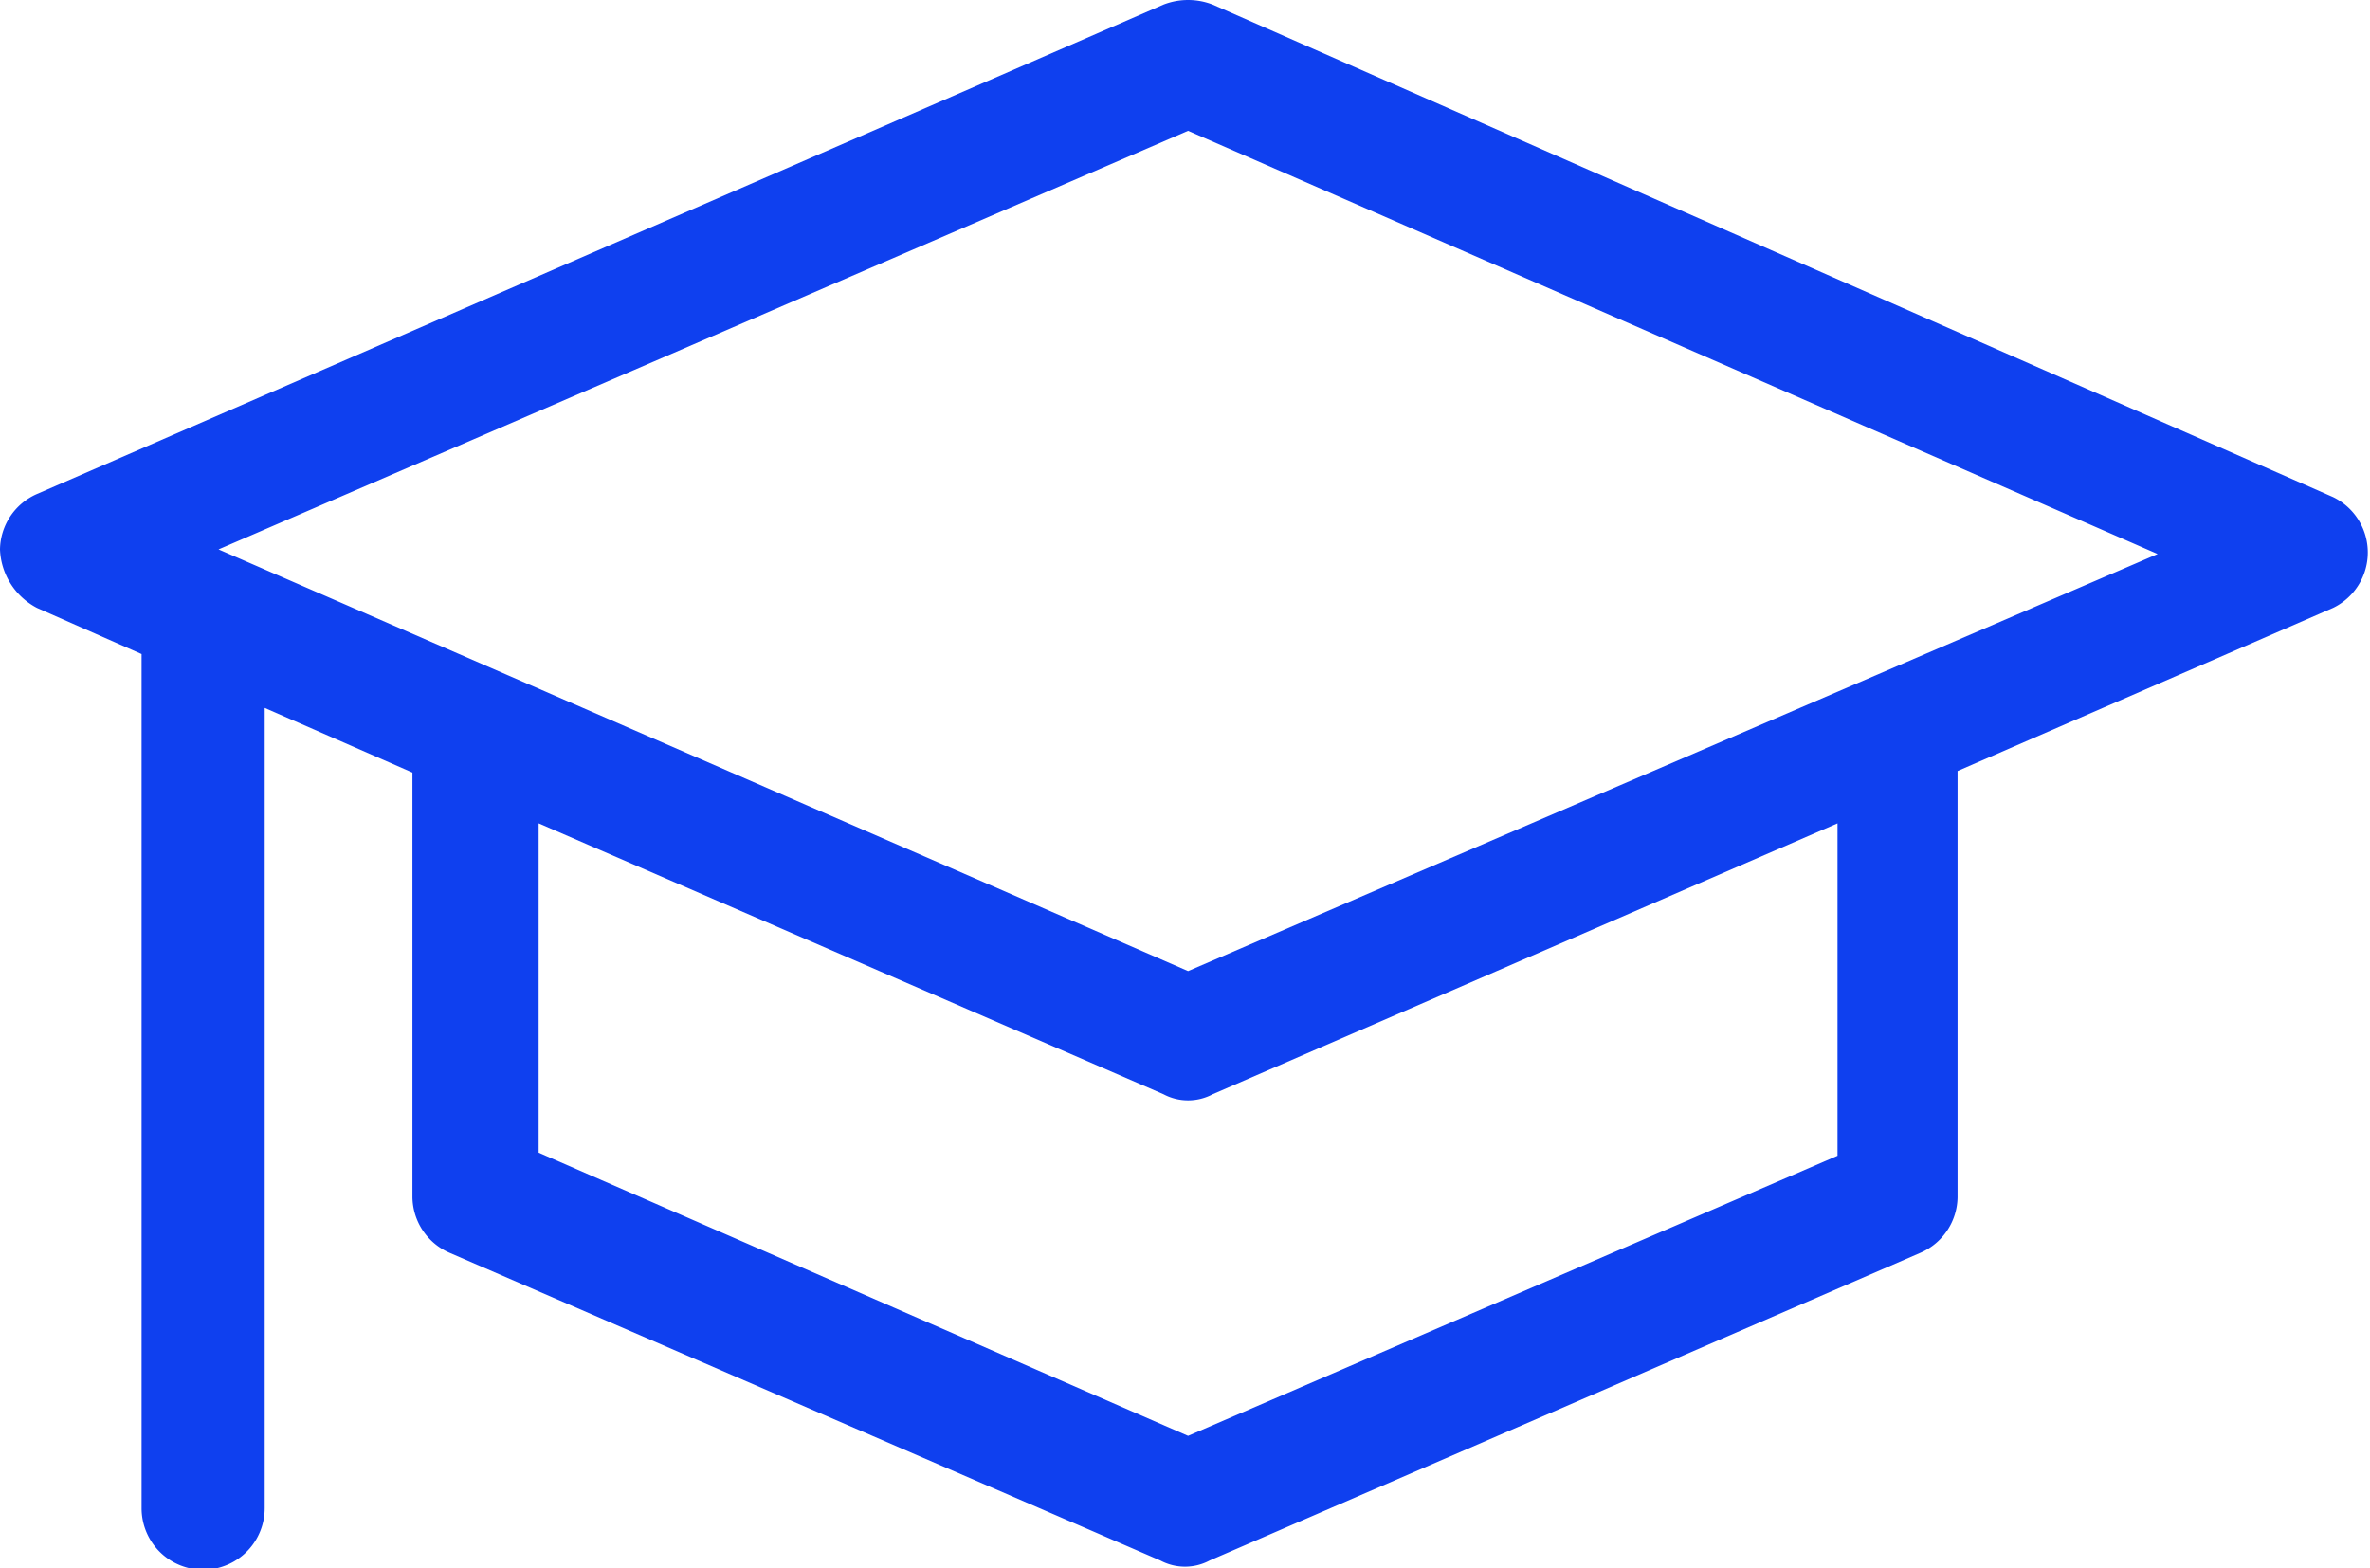
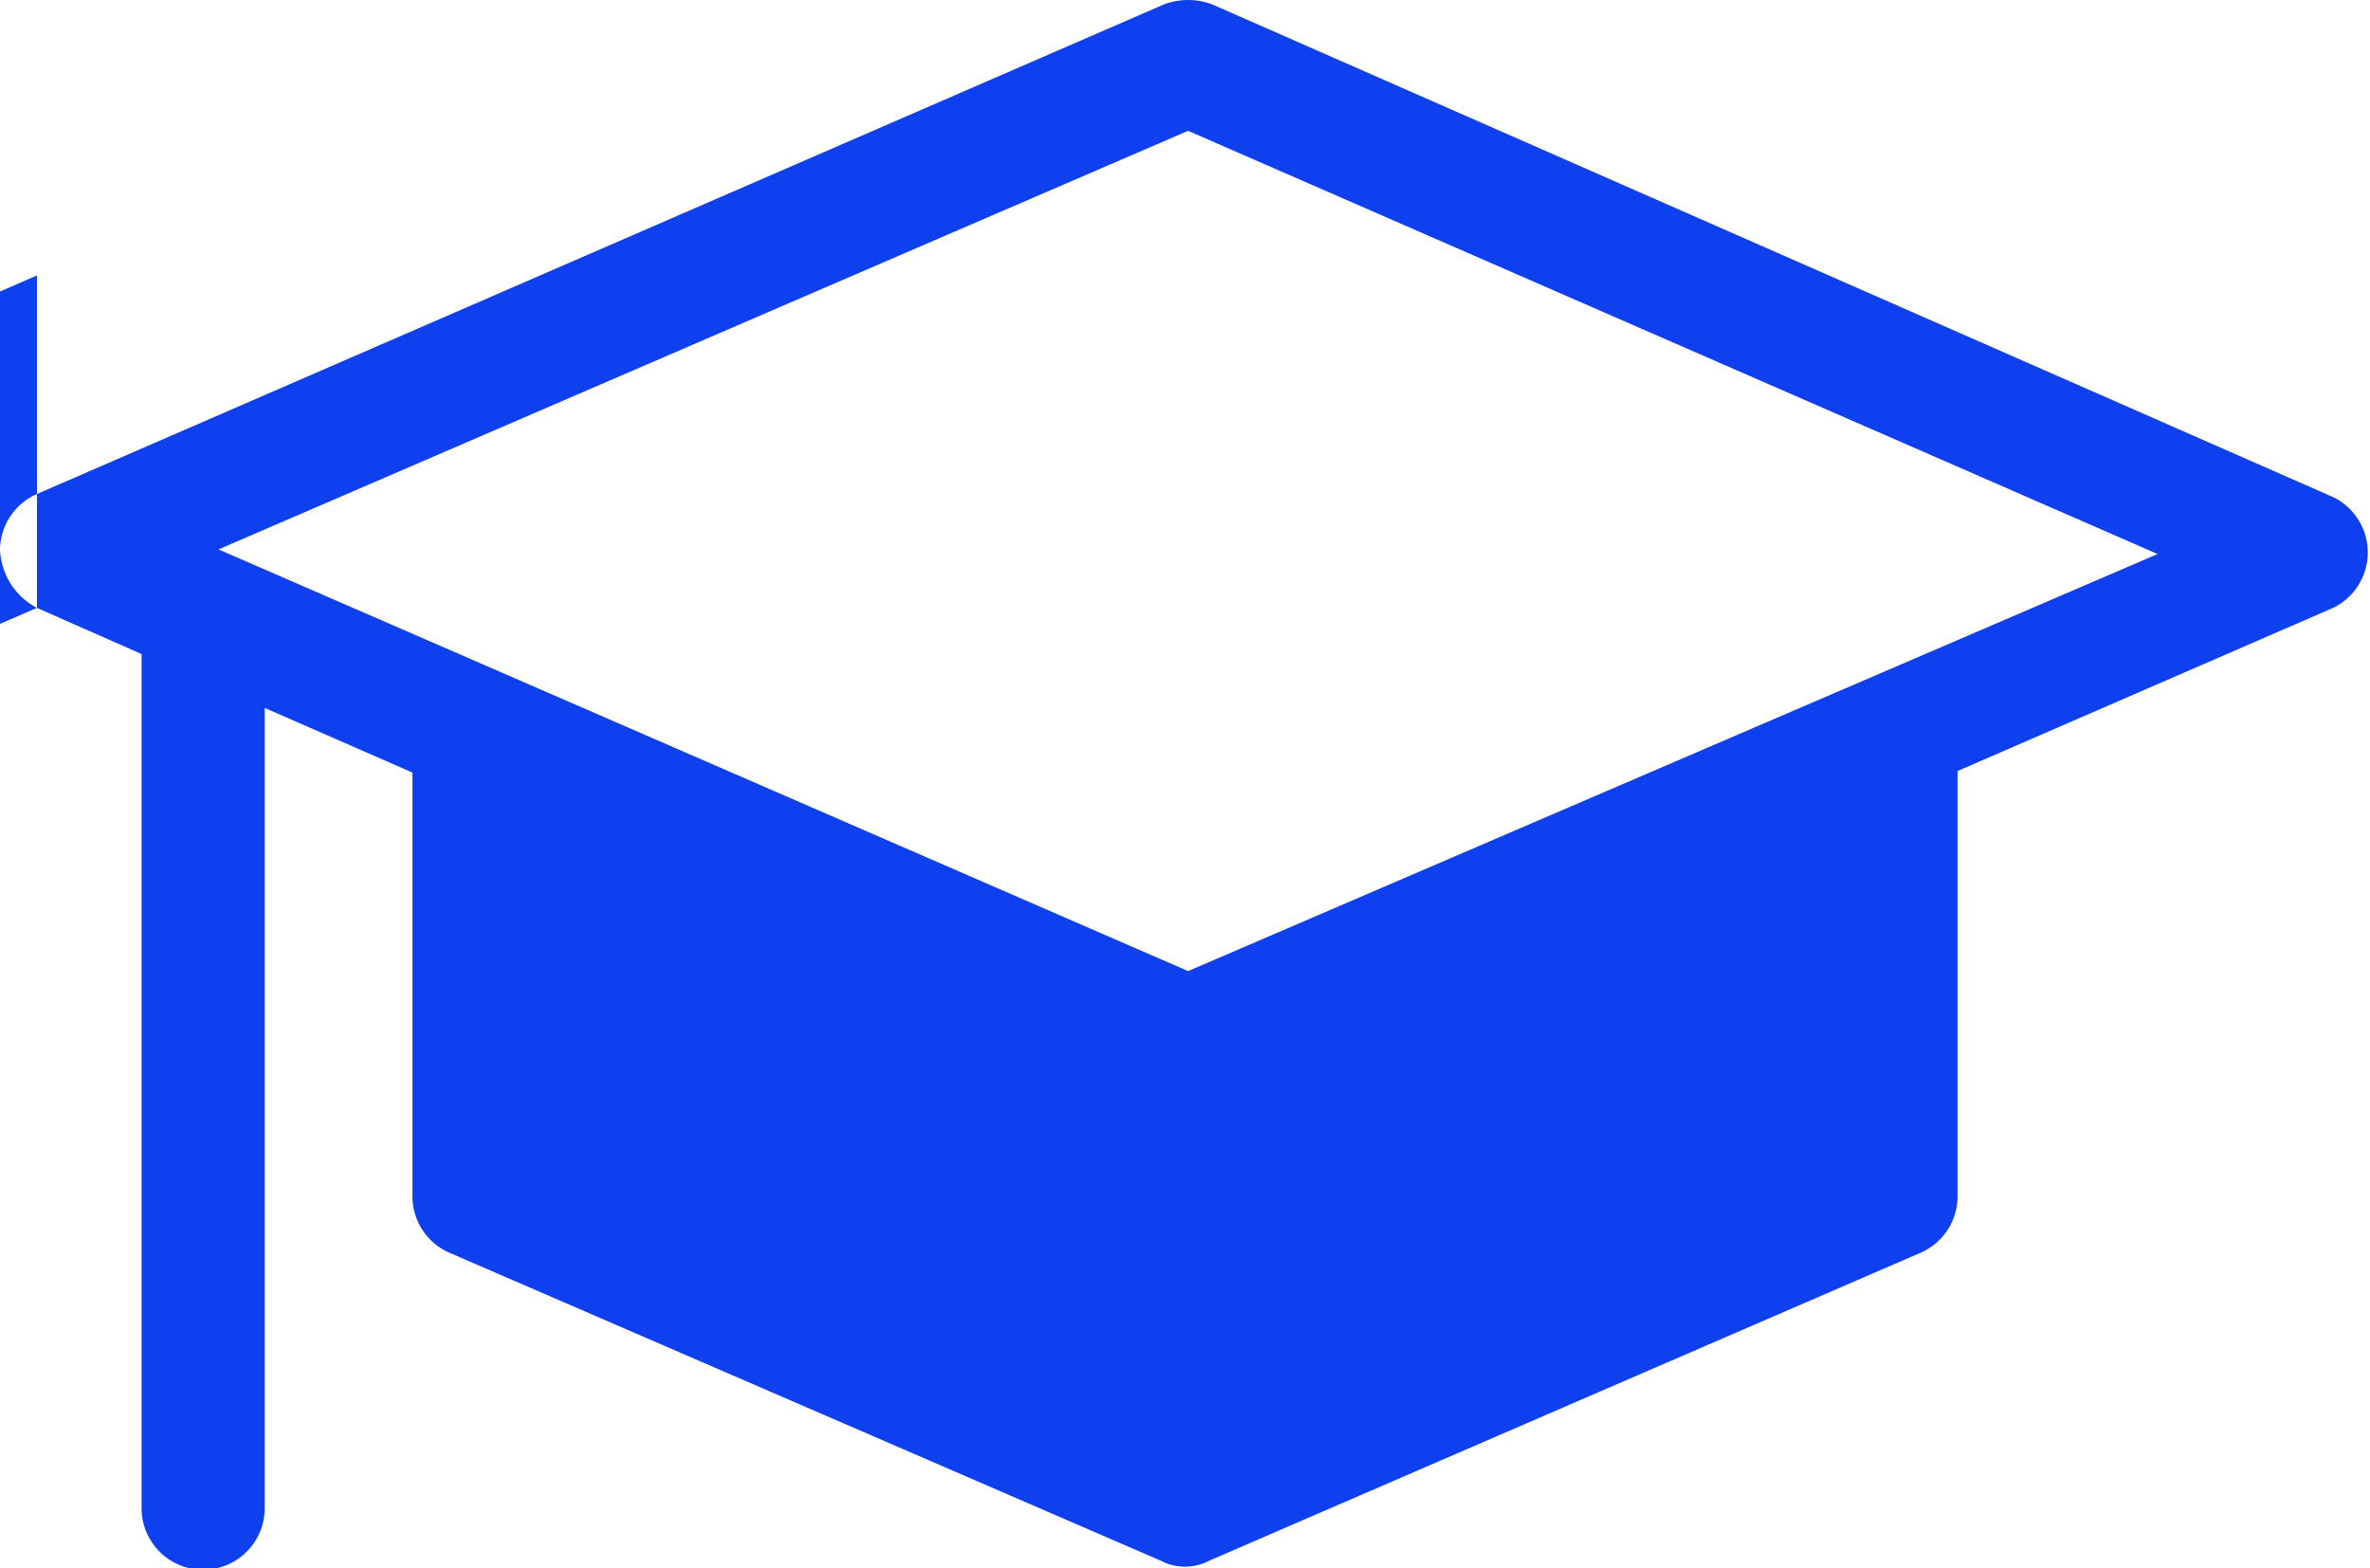
<svg xmlns="http://www.w3.org/2000/svg" fill="#0f40ef" viewBox="0 0 77 50.95">
  <title>hat</title>
  <g data-name="Laag 2">
-     <path d="M1.2 19.75l3.4 1.5V49a2 2 0 0 0 4 0V23l4.8 2.1v13.8a2 2 0 0 0 1.2 1.8l23.1 10a1.7 1.7 0 0 0 1.6 0l23.1-10a2 2 0 0 0 1.2-1.8V25.05l12.2-5.3a2 2 0 0 0 0-3.6L39.4.15a2.21 2.21 0 0 0-1.6 0L1.2 16.05a2 2 0 0 0-1.2 1.8 2.24 2.24 0 0 0 1.2 1.9zm58.5 17.8l-21.1 9.1-21.1-9.2v-10.7l20.3 8.8a1.7 1.7 0 0 0 1.6 0l20.3-8.8zM38.6 4.25L70.1 18 38.6 31.55 7.1 17.85z" data-name="Laag 1" />
+     <path d="M1.2 19.75l3.4 1.5V49a2 2 0 0 0 4 0V23l4.8 2.1v13.8a2 2 0 0 0 1.2 1.8l23.1 10a1.7 1.7 0 0 0 1.6 0l23.1-10a2 2 0 0 0 1.2-1.8V25.05l12.2-5.3a2 2 0 0 0 0-3.6L39.4.15a2.21 2.21 0 0 0-1.6 0L1.2 16.05a2 2 0 0 0-1.2 1.8 2.24 2.24 0 0 0 1.2 1.9zl-21.1 9.1-21.1-9.2v-10.7l20.3 8.8a1.7 1.7 0 0 0 1.6 0l20.3-8.8zM38.6 4.25L70.1 18 38.6 31.55 7.1 17.85z" data-name="Laag 1" />
  </g>
</svg>